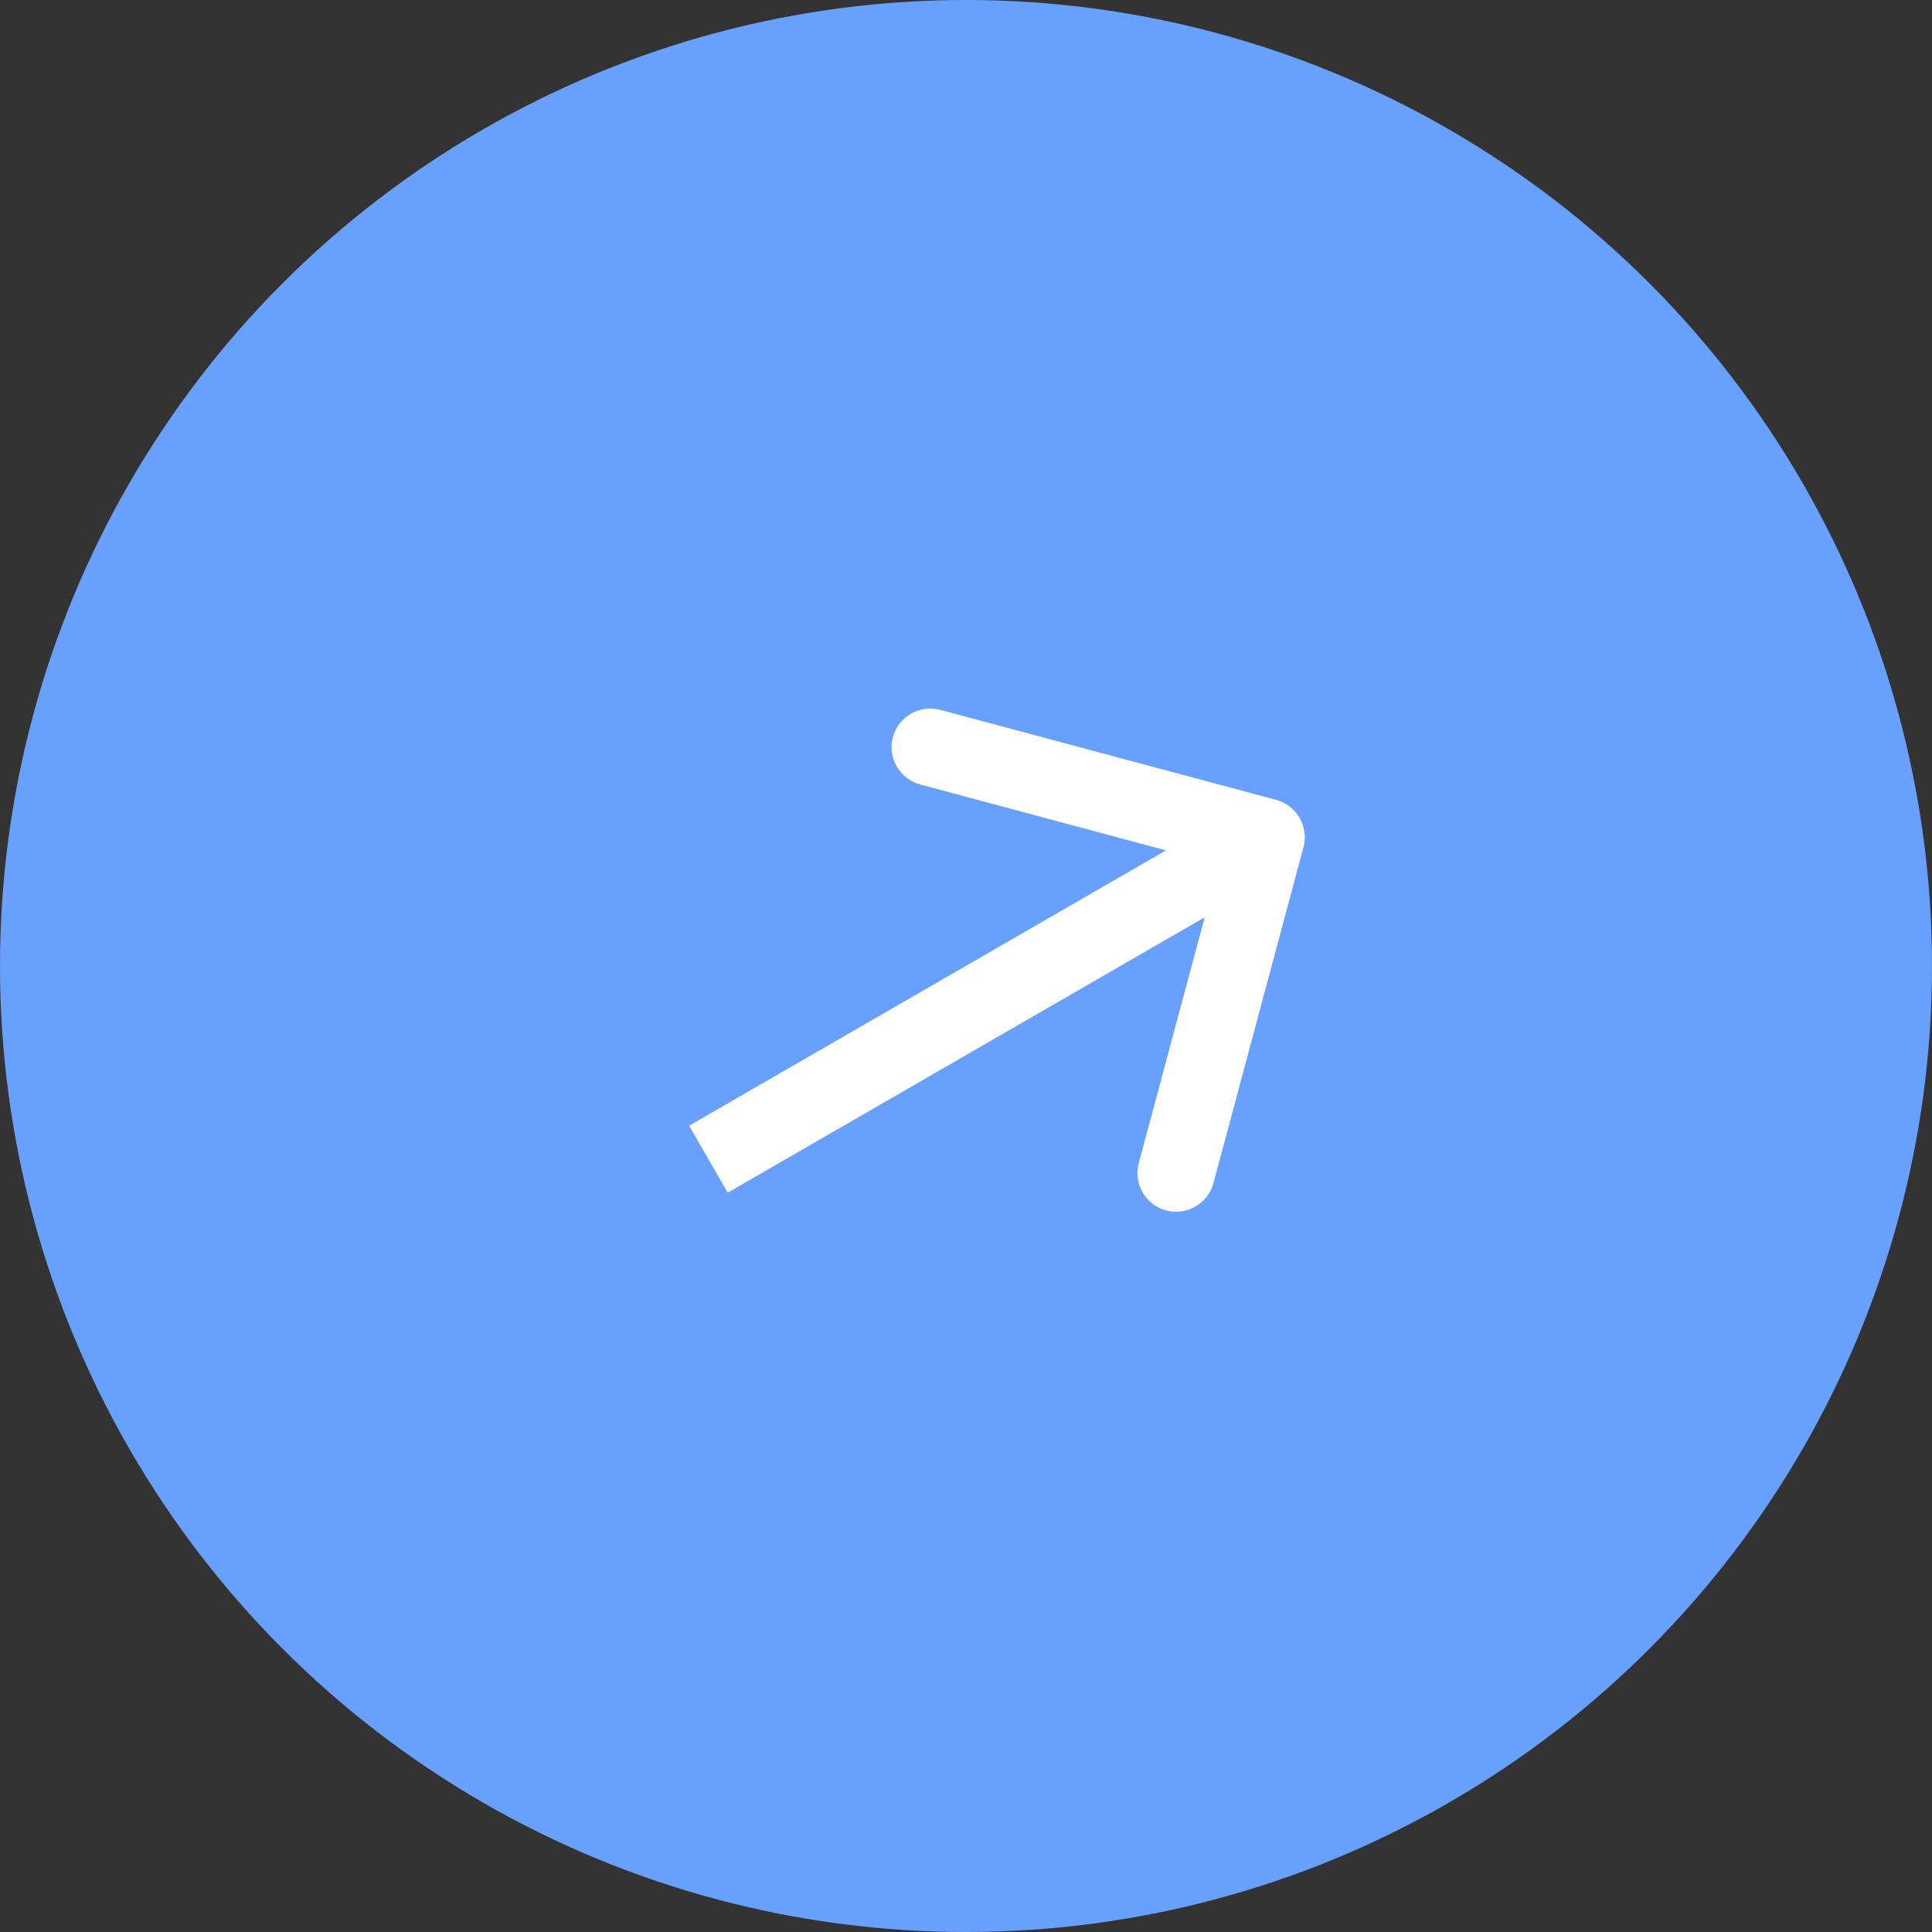
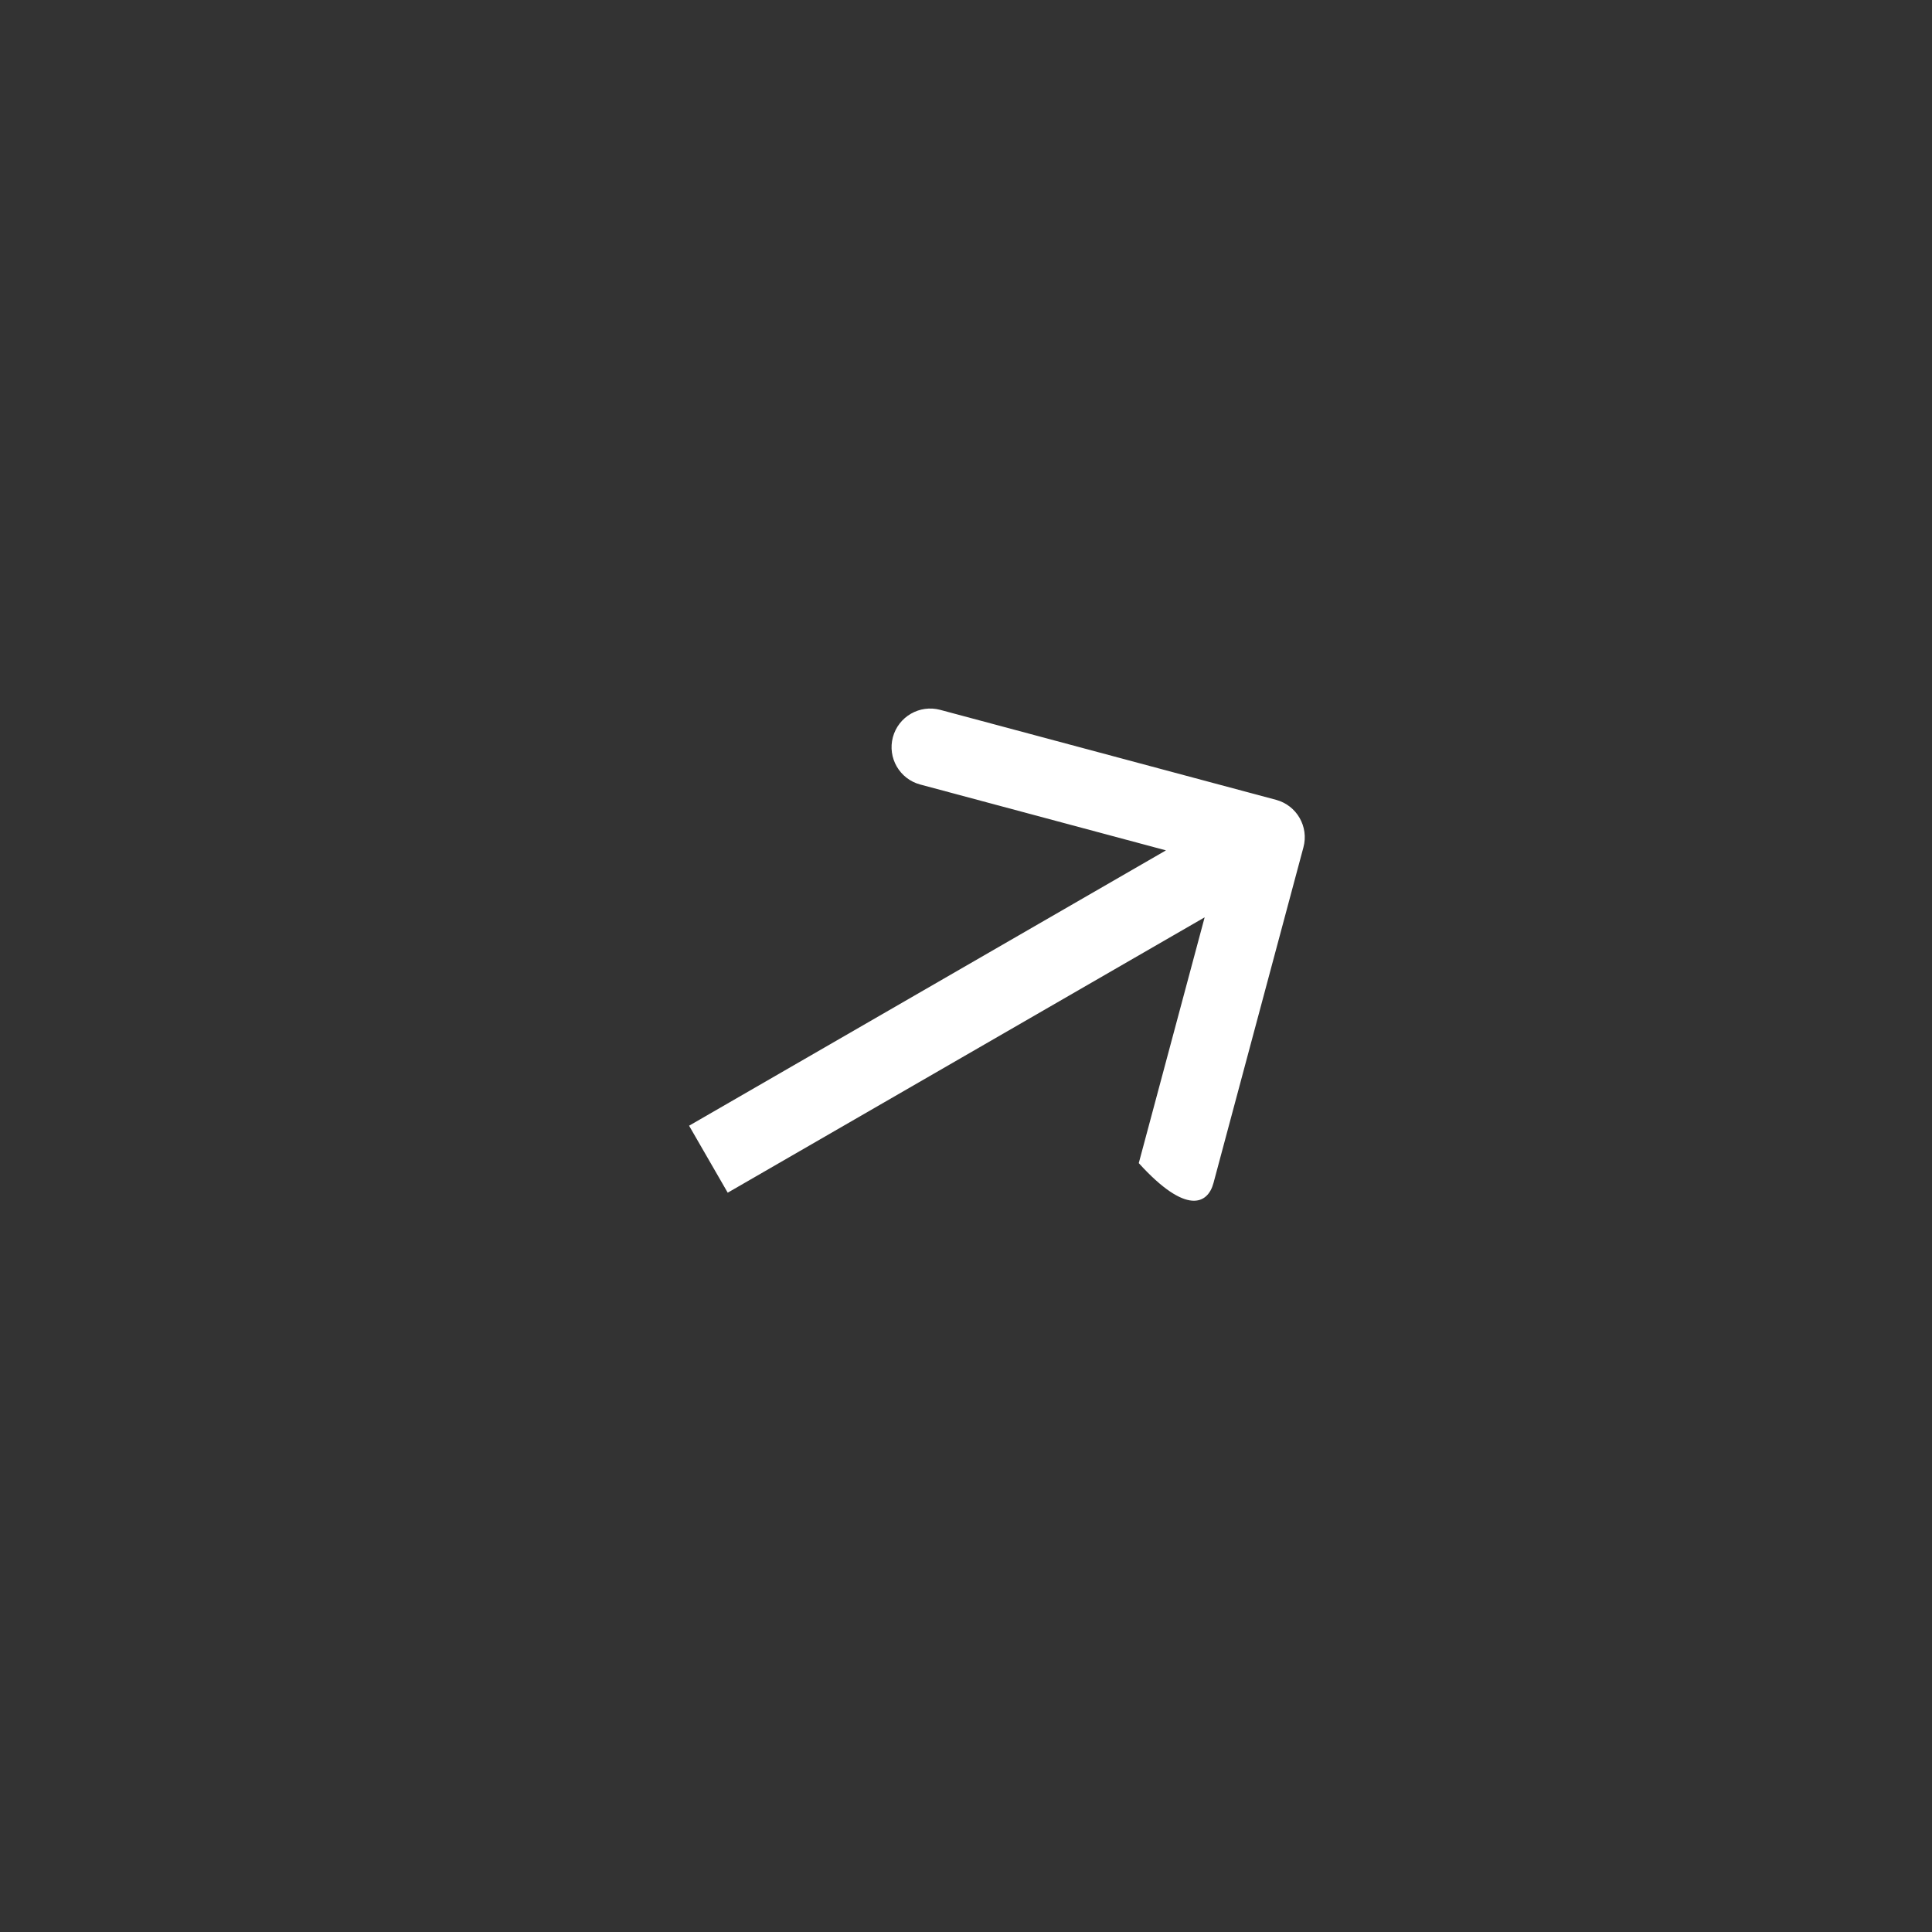
<svg xmlns="http://www.w3.org/2000/svg" width="33" height="33" viewBox="0 0 33 33" fill="none">
  <rect x="0" y="0" width="33" height="33" fill="#333333" stroke="none" />
-   <circle cx="16.5" cy="16.5" r="16.5" fill="#67A0FF" />
-   <path d="M22.264 14.471C22.358 14.119 22.149 13.757 21.797 13.662L16.06 12.125C15.707 12.031 15.346 12.24 15.251 12.592C15.157 12.944 15.366 13.306 15.718 13.4L20.818 14.767L19.451 19.867C19.357 20.219 19.566 20.581 19.918 20.675C20.27 20.769 20.632 20.561 20.727 20.208L22.264 14.471ZM12.43 20.372L21.956 14.872L21.296 13.728L11.77 19.228L12.43 20.372Z" fill="white" />
+   <path d="M22.264 14.471C22.358 14.119 22.149 13.757 21.797 13.662L16.06 12.125C15.707 12.031 15.346 12.24 15.251 12.592C15.157 12.944 15.366 13.306 15.718 13.4L20.818 14.767L19.451 19.867C20.27 20.769 20.632 20.561 20.727 20.208L22.264 14.471ZM12.43 20.372L21.956 14.872L21.296 13.728L11.77 19.228L12.43 20.372Z" fill="white" />
</svg>